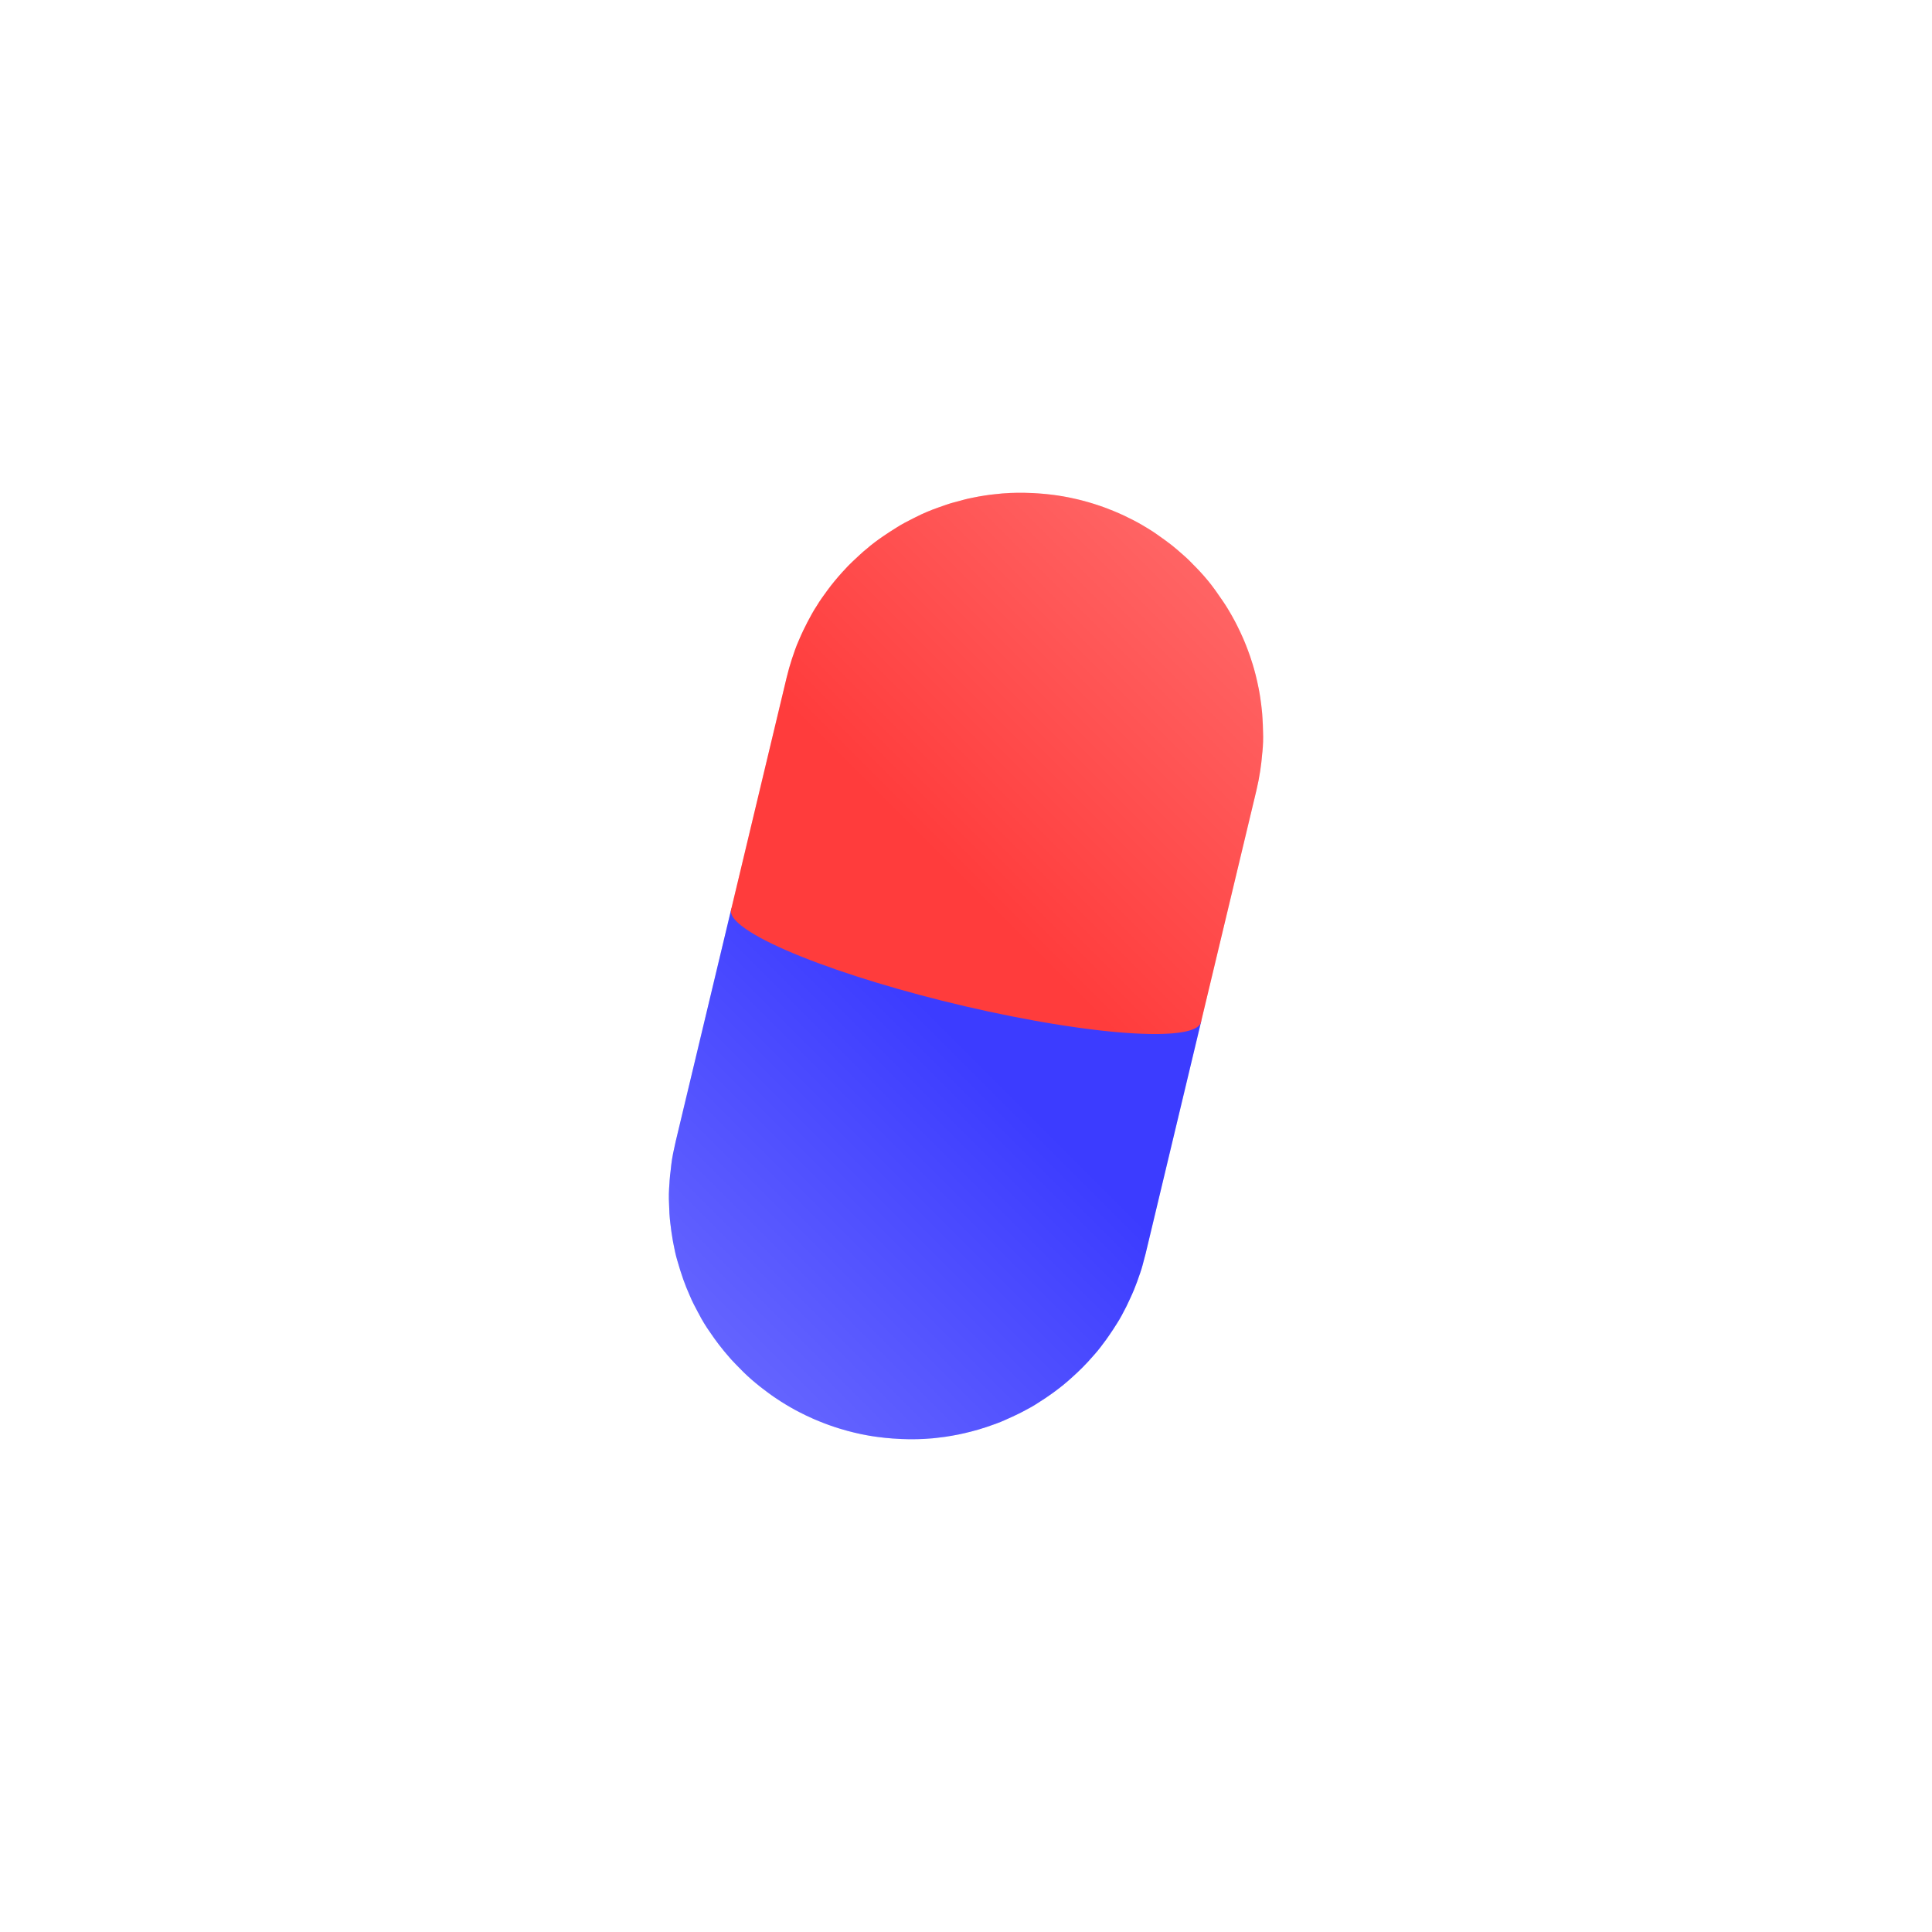
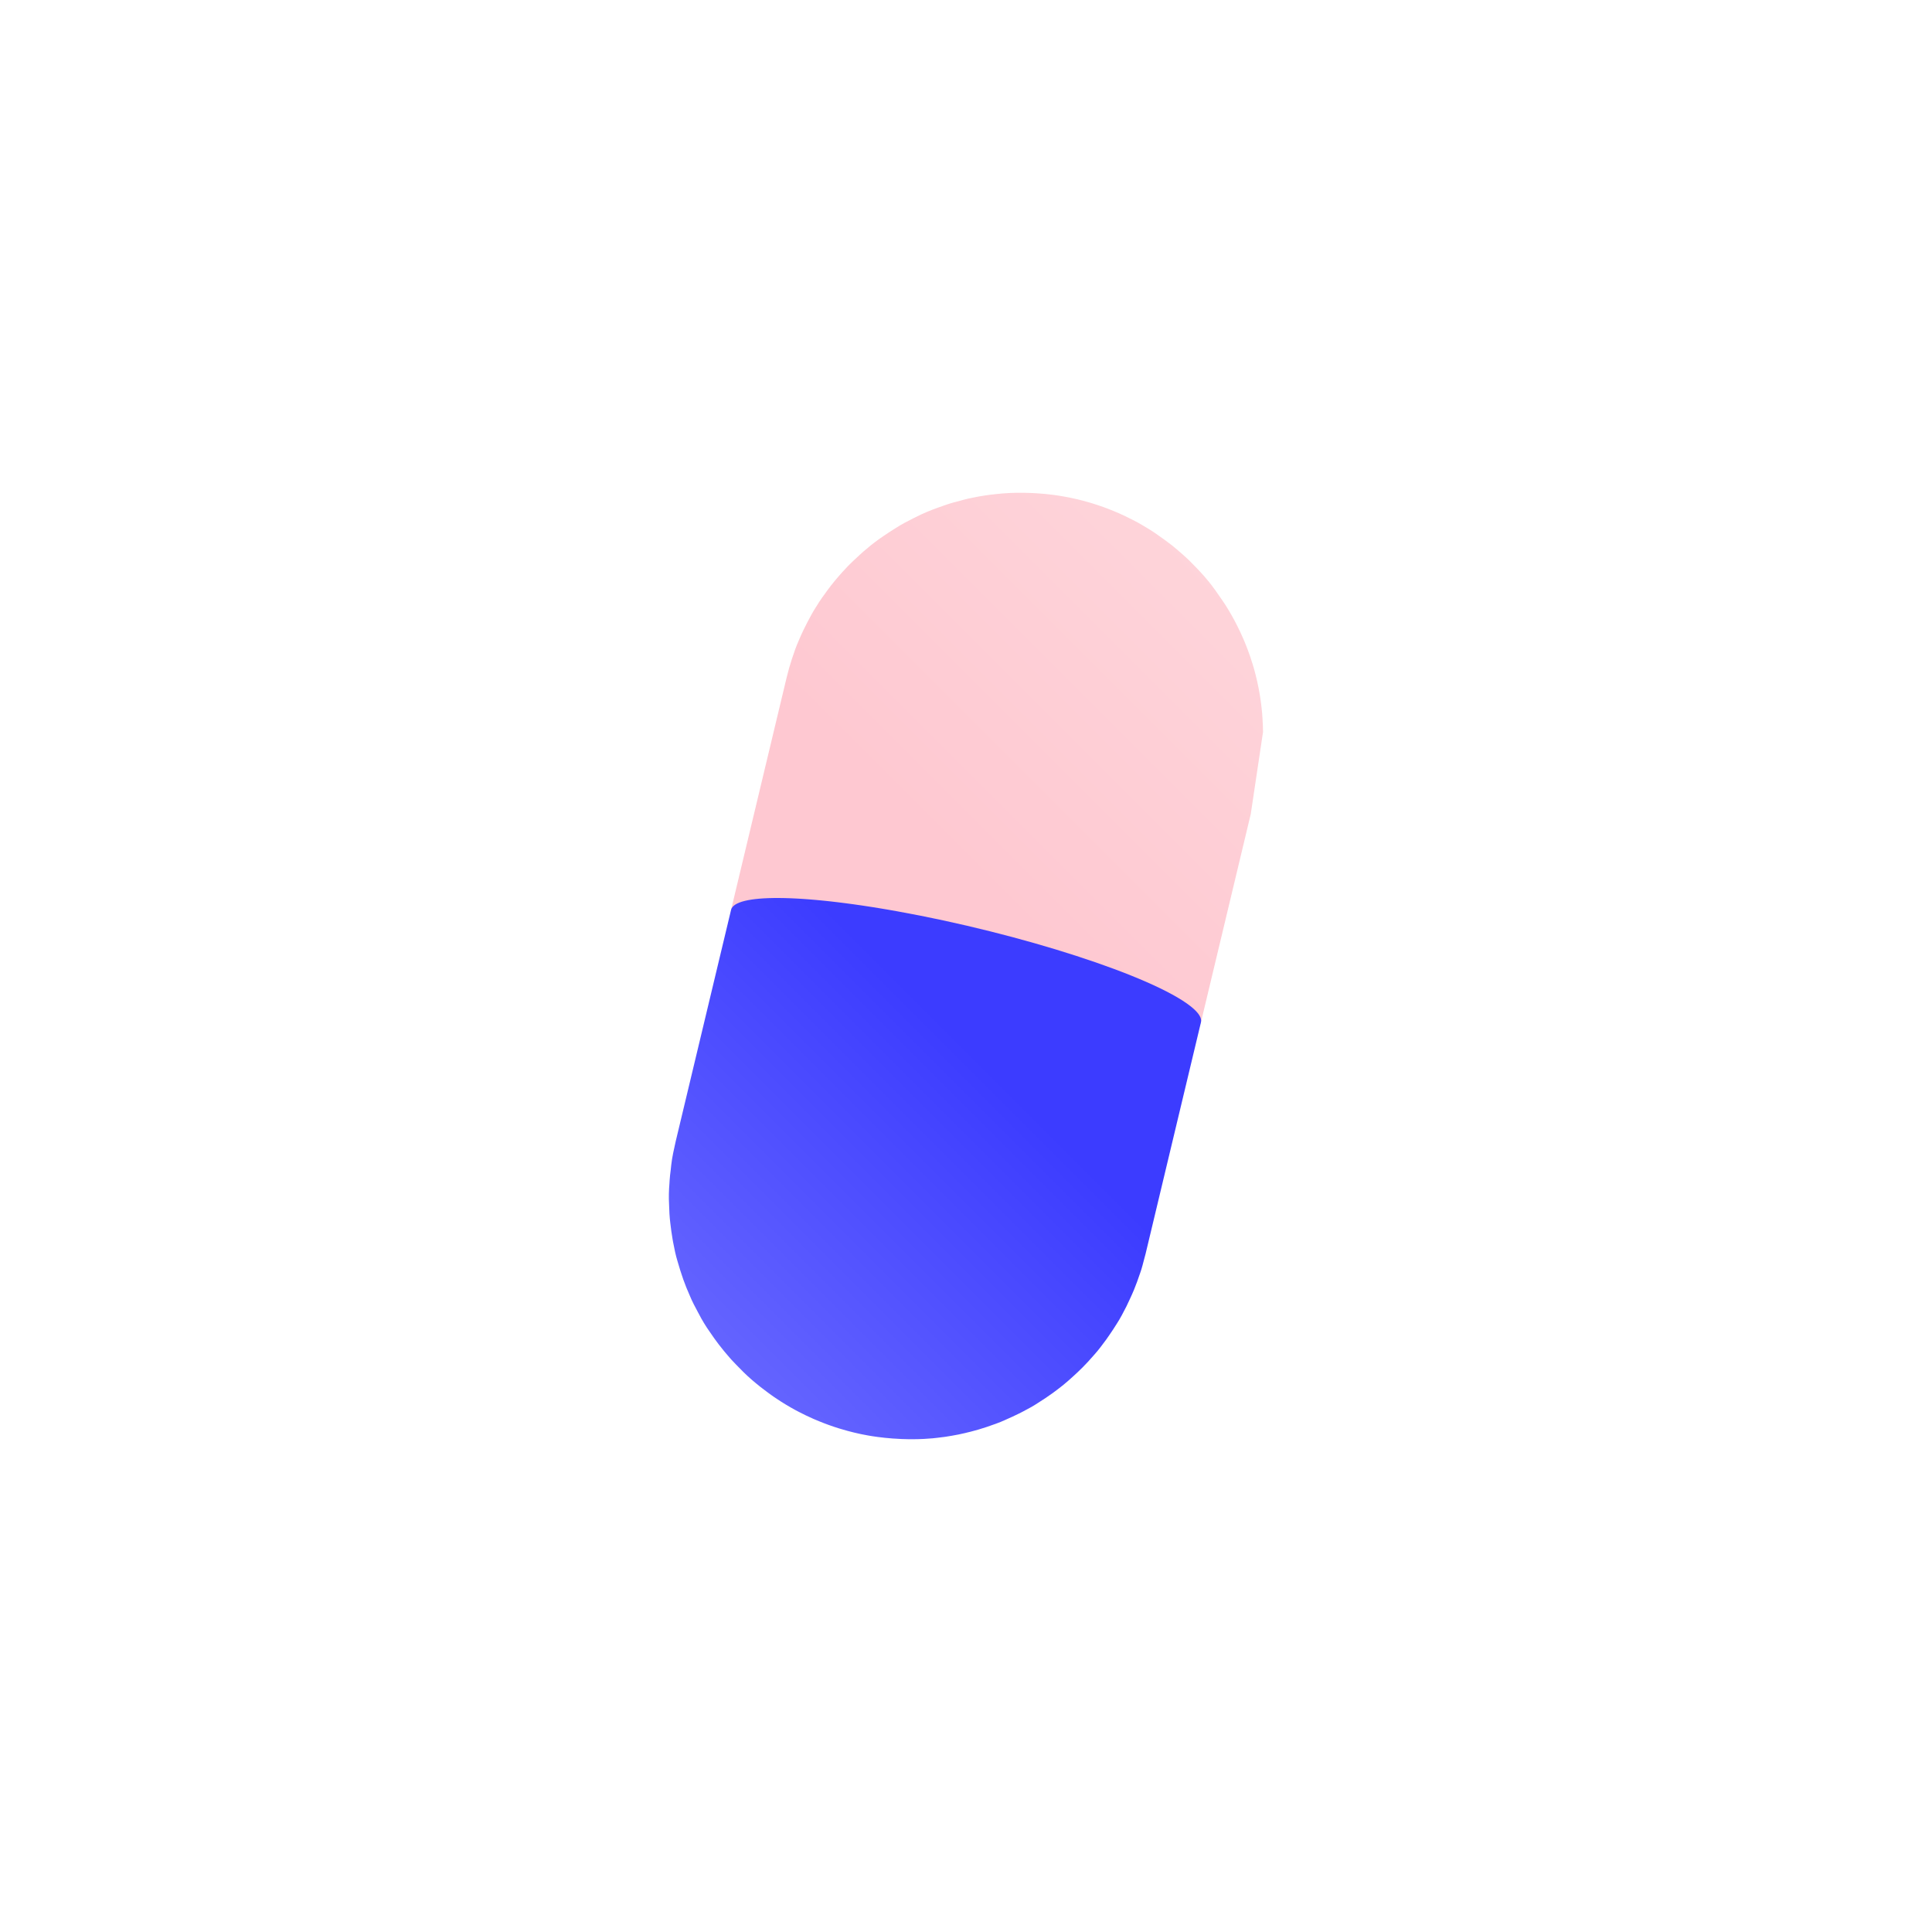
<svg xmlns="http://www.w3.org/2000/svg" xmlns:ns1="http://www.inkscape.org/namespaces/inkscape" xmlns:ns2="http://sodipodi.sourceforge.net/DTD/sodipodi-0.dtd" ns1:version="1.0 (4035a4fb49, 2020-05-01)" ns2:docname="logo_800px_alpha.svg" id="svg37" xml:space="preserve" enable-background="new 0 0 800 800" viewBox="0 0 800 800" height="800" width="800" y="0px" x="0px" version="1.1">
  <defs id="defs41" />
  <ns2:namedview ns1:current-layer="svg37" ns1:window-maximized="1" ns1:window-y="-8" ns1:window-x="-8" ns1:cy="670.09593" ns1:cx="1168.5508" ns1:zoom="0.153125" showguides="false" showgrid="false" id="namedview39" ns1:window-height="700" ns1:window-width="1024" ns1:pageshadow="2" ns1:pageopacity="0" guidetolerance="10" gridtolerance="10" objecttolerance="10" borderopacity="1" bordercolor="#666666" pagecolor="#ffffff" ns1:document-rotation="0" />
  <filter id="blur_10">
    <feGaussianBlur id="feGaussianBlur2" stdDeviation="10" />
  </filter>
  <linearGradient y2="558.49" x2="298.181" y1="390.053" x1="466.619" gradientUnits="userSpaceOnUse" id="gradient_blue_light">
    <stop id="stop5" style="stop-color:#4664FA" offset="0.325" />
    <stop id="stop7" style="stop-color:#6E82FA" offset="1" />
  </linearGradient>
  <linearGradient y2="251.495" x2="511.84" y1="419.946" x1="343.389" gradientUnits="userSpaceOnUse" id="gradient_red_light">
    <stop id="stop10" style="stop-color:#FA4664" offset="0.325" />
    <stop id="stop12" style="stop-color:#FA6E82" offset="1" />
  </linearGradient>
  <linearGradient y2="558.49" x2="298.181" y1="390.053" x1="466.619" gradientUnits="userSpaceOnUse" id="gradient_blue">
    <stop id="stop15" style="stop-color:#3C3CFF" offset="0.325" />
    <stop id="stop17" style="stop-color:#6464FF" offset="1" />
  </linearGradient>
  <linearGradient y2="251.495" x2="511.84" y1="419.946" x1="343.389" gradientUnits="userSpaceOnUse" id="gradient_red">
    <stop id="stop20" style="stop-color:#FF3C3C" offset="0.325" />
    <stop id="stop22" style="stop-color:#FF6464" offset="1" />
  </linearGradient>
  <g transform="translate(-5,-5.003)" id="g29" filter="url(#blur_10)" opacity="0.3">
-     <path style="fill:url(#gradient_blue_light)" id="path25" d="m 502.357,427.634 c 0,-0.035 -0.004,-0.07 -0.005,-0.105 -0.008,-0.2 -0.032,-0.403 -0.08,-0.613 -0.004,-0.015 -0.005,-0.029 -0.009,-0.044 -0.053,-0.218 -0.135,-0.441 -0.232,-0.669 -0.02,-0.046 -0.039,-0.093 -0.061,-0.14 -0.104,-0.224 -0.229,-0.452 -0.375,-0.687 -0.028,-0.046 -0.061,-0.092 -0.091,-0.138 -0.154,-0.236 -0.326,-0.476 -0.523,-0.723 -0.011,-0.013 -0.02,-0.026 -0.031,-0.039 -0.206,-0.254 -0.442,-0.516 -0.695,-0.78 -0.051,-0.054 -0.101,-0.106 -0.153,-0.16 -0.255,-0.259 -0.531,-0.523 -0.83,-0.792 -0.059,-0.054 -0.122,-0.108 -0.183,-0.162 -0.322,-0.283 -0.659,-0.57 -1.03,-0.864 -15.759,-12.516 -70.196,-30.145 -121.588,-39.376 -1.132,-0.203 -2.249,-0.399 -3.359,-0.591 -0.247,-0.043 -0.493,-0.085 -0.739,-0.127 -1.081,-0.186 -2.152,-0.366 -3.211,-0.54 -0.163,-0.026 -0.322,-0.052 -0.484,-0.079 -0.956,-0.156 -1.902,-0.308 -2.84,-0.455 -0.21,-0.033 -0.421,-0.066 -0.629,-0.099 -1.021,-0.159 -2.031,-0.312 -3.029,-0.46 -0.222,-0.033 -0.441,-0.064 -0.662,-0.097 -0.935,-0.137 -1.861,-0.27 -2.776,-0.398 -0.104,-0.015 -0.211,-0.03 -0.315,-0.044 -0.985,-0.137 -1.955,-0.267 -2.917,-0.393 -0.224,-0.029 -0.448,-0.058 -0.67,-0.087 -0.958,-0.124 -1.907,-0.243 -2.84,-0.356 -0.077,-0.009 -0.151,-0.018 -0.228,-0.027 -0.881,-0.105 -1.75,-0.206 -2.608,-0.302 -0.195,-0.022 -0.39,-0.044 -0.583,-0.065 -0.894,-0.098 -1.776,-0.191 -2.644,-0.279 -0.16,-0.016 -0.316,-0.031 -0.475,-0.046 -0.783,-0.078 -1.556,-0.151 -2.318,-0.22 -0.142,-0.013 -0.286,-0.027 -0.427,-0.039 -0.836,-0.075 -1.658,-0.143 -2.468,-0.207 -0.182,-0.014 -0.363,-0.028 -0.544,-0.042 -0.788,-0.06 -1.567,-0.117 -2.33,-0.167 -0.038,-0.002 -0.077,-0.006 -0.115,-0.008 -0.79,-0.051 -1.561,-0.096 -2.322,-0.137 -0.171,-0.009 -0.342,-0.018 -0.512,-0.026 -0.747,-0.038 -1.482,-0.072 -2.201,-0.099 -0.095,-0.004 -0.187,-0.006 -0.281,-0.01 -0.658,-0.024 -1.302,-0.043 -1.936,-0.058 -0.137,-0.003 -0.275,-0.007 -0.411,-0.01 -0.679,-0.015 -1.344,-0.023 -1.994,-0.027 -0.133,-10e-4 -0.262,-10e-4 -0.394,-10e-4 -0.594,-10e-4 -1.178,0 -1.748,0.007 -0.082,10e-4 -0.166,10e-4 -0.247,0.002 -0.617,0.009 -1.217,0.024 -1.805,0.043 -0.133,0.004 -0.265,0.009 -0.396,0.014 -0.587,0.022 -1.164,0.047 -1.72,0.08 -0.027,10e-4 -0.053,0.003 -0.08,0.005 -0.535,0.032 -1.051,0.07 -1.557,0.111 -0.114,0.009 -0.229,0.019 -0.341,0.028 -0.508,0.044 -1.003,0.093 -1.48,0.147 -0.083,0.01 -0.161,0.02 -0.243,0.03 -0.425,0.051 -0.838,0.106 -1.238,0.165 -0.083,0.012 -0.167,0.023 -0.249,0.036 -0.435,0.067 -0.853,0.139 -1.255,0.216 -0.09,0.017 -0.178,0.035 -0.267,0.053 -0.378,0.076 -0.745,0.154 -1.093,0.239 -0.031,0.007 -0.064,0.014 -0.095,0.022 -0.367,0.09 -0.712,0.187 -1.045,0.288 -0.077,0.023 -0.153,0.047 -0.229,0.07 -0.324,0.103 -0.635,0.208 -0.925,0.321 -0.034,0.013 -0.064,0.027 -0.098,0.04 -0.264,0.105 -0.511,0.214 -0.745,0.328 -0.054,0.026 -0.109,0.051 -0.162,0.078 -0.244,0.124 -0.472,0.252 -0.682,0.385 -0.042,0.026 -0.08,0.054 -0.12,0.081 -0.186,0.124 -0.357,0.251 -0.513,0.382 -0.026,0.022 -0.055,0.043 -0.081,0.065 -0.166,0.146 -0.312,0.298 -0.442,0.454 -0.029,0.035 -0.057,0.071 -0.084,0.107 -0.125,0.162 -0.238,0.326 -0.325,0.497 0,0.001 0,0.002 -0.001,0.003 -0.087,0.171 -0.147,0.349 -0.196,0.53 -0.006,0.021 -0.018,0.041 -0.023,0.063 -7.65,31.986 -15.3,63.967 -22.95,95.954 -0.667,2.895 -1.52,6.777 -1.831,9.732 -0.07,0.663 -0.135,1.288 -0.199,1.896 -0.21,1.553 -0.378,3.06 -0.469,4.438 -0.024,0.374 -0.047,0.765 -0.068,1.167 -0.252,3.135 -0.328,5.677 -0.166,8.671 0.045,2.409 0.21,5.538 0.52,7.883 0.214,1.998 0.575,4.534 0.947,6.703 0.013,0.077 0.026,0.153 0.039,0.229 0.024,0.142 0.049,0.278 0.074,0.416 0.022,0.121 0.043,0.247 0.065,0.364 0.011,0.057 0.022,0.119 0.033,0.176 0.007,0.037 0.014,0.076 0.021,0.112 0.01,0.053 0.021,0.11 0.032,0.164 0.437,2.309 1.029,5.218 1.702,7.378 0.638,2.337 1.635,5.412 2.426,7.701 0.708,2.049 1.788,4.683 2.703,6.731 0,10e-4 10e-4,0.003 10e-4,0.004 0.89,2.22 2.381,5.049 3.522,7.15 0.08,0.146 0.159,0.283 0.238,0.429 0.017,0.032 0.035,0.067 0.051,0.1 1.159,2.296 2.948,5.227 4.455,7.334 1.236,1.849 2.472,3.565 3.711,5.191 1.343,1.761 3.216,4.046 4.691,5.697 0.091,0.103 0.191,0.211 0.286,0.316 0.15,0.167 0.303,0.346 0.451,0.506 0.581,0.631 1.235,1.317 1.918,2.019 1.008,1.044 2.034,2.079 2.917,2.955 2.168,2.15 4.539,4.158 6.62,5.813 0.15,0.123 0.302,0.246 0.445,0.361 0.827,0.668 1.788,1.392 2.785,2.115 0.699,0.519 1.292,0.948 1.722,1.259 0.266,0.193 1.678,1.203 3.785,2.551 0.056,0.036 0.11,0.07 0.167,0.106 1.171,0.746 2.545,1.587 4.058,2.451 1.082,0.628 2.363,1.322 3.388,1.843 2.96,1.504 2.975,1.511 5.932,2.845 0.022,0.011 0.046,0.021 0.068,0.031 0.142,0.063 1,0.441 2.337,0.983 0.656,0.27 1.304,0.523 1.948,0.771 0.484,0.186 0.993,0.378 1.531,0.576 0.133,0.048 0.272,0.105 0.405,0.152 0.17,0.061 0.371,0.131 0.585,0.206 1.248,0.444 2.593,0.897 3.977,1.318 0.59,0.18 1.657,0.504 3.071,0.891 0.04,0.011 0.081,0.022 0.121,0.033 0.216,0.059 0.439,0.118 0.67,0.18 1.407,0.375 2.932,0.747 4.547,1.094 0.157,0.034 0.314,0.068 0.474,0.102 0.123,0.025 0.246,0.051 0.37,0.076 0.824,0.171 1.677,0.337 2.562,0.493 0.122,0.021 0.244,0.04 0.366,0.061 0.356,0.063 0.746,0.127 1.174,0.195 0.114,0.019 0.228,0.037 0.342,0.055 2.771,0.433 6.871,0.946 11.935,1.154 0.849,0.035 1.666,0.057 2.461,0.07 0.096,0.002 0.193,0.004 0.288,0.006 0.141,0.002 0.278,0.004 0.417,0.005 2.363,0.032 4.475,-0.017 6.213,-0.118 2.927,-0.148 4.875,-0.382 5.452,-0.458 0.093,-0.012 0.202,-0.026 0.298,-0.039 2.042,-0.221 4.099,-0.497 5.827,-0.833 0.031,-0.006 0.065,-0.013 0.096,-0.019 1.732,-0.303 3.803,-0.689 5.385,-1.095 0.268,-0.068 0.549,-0.14 0.837,-0.213 0.498,-0.115 0.983,-0.23 1.433,-0.344 2.012,-0.507 4.671,-1.277 6.631,-1.954 2.275,-0.787 5.325,-1.814 7.506,-2.835 0.173,-0.081 0.357,-0.166 0.54,-0.25 1.651,-0.721 3.368,-1.497 5.244,-2.429 0.312,-0.152 0.615,-0.304 0.9,-0.451 0.045,-0.023 0.095,-0.05 0.142,-0.073 0.211,-0.108 0.427,-0.222 0.644,-0.335 2.008,-1.048 4.423,-2.348 6.179,-3.527 0.027,-0.019 0.058,-0.038 0.085,-0.057 2.192,-1.359 4.178,-2.712 5.881,-3.939 0.101,-0.072 0.207,-0.146 0.305,-0.218 0.058,-0.042 0.12,-0.09 0.18,-0.133 3.464,-2.527 5.641,-4.438 5.779,-4.56 0.02,-0.018 0.04,-0.035 0.06,-0.052 0.076,-0.065 0.158,-0.134 0.232,-0.197 0.57,-0.488 1.164,-1.025 1.766,-1.58 2.691,-2.418 5.566,-5.159 9.079,-9.264 1.604,-1.749 3.497,-4.273 4.908,-6.212 0.004,-0.005 0.008,-0.011 0.012,-0.016 0.021,-0.027 0.043,-0.059 0.063,-0.086 0.383,-0.526 0.788,-1.113 1.199,-1.725 1.079,-1.556 2.132,-3.135 3.137,-4.774 1.354,-2.031 2.85,-4.934 3.957,-7.108 0.465,-0.913 0.935,-1.917 1.4,-2.962 0.665,-1.415 1.283,-2.797 1.807,-4.067 0.81,-1.961 1.735,-4.519 2.467,-6.704 0.024,-0.067 0.052,-0.141 0.076,-0.207 0.679,-1.859 1.273,-4.297 1.829,-6.413 0.137,-0.517 0.271,-1.017 0.398,-1.478 l 21.071,-88.102 c 0.641,-2.676 1.271,-5.312 1.878,-7.852 0.004,-0.018 0.002,-0.036 0.006,-0.053 0.039,-0.188 0.06,-0.382 0.06,-0.582 z" fill="url(#gradient_blue_light)" />
-     <path style="fill:url(#gradient_red_light)" id="path27" d="m 527.998,308.062 c -0.004,-0.075 -0.007,-0.156 -0.01,-0.232 -0.022,-1.879 -0.108,-3.702 -0.229,-5.491 -0.04,-0.754 -0.088,-1.483 -0.147,-2.146 -0.081,-0.908 -0.191,-1.93 -0.319,-2.977 -0.035,-0.298 -0.073,-0.592 -0.111,-0.887 -0.113,-0.881 -0.237,-1.757 -0.363,-2.59 -0.019,-0.12 -0.036,-0.24 -0.056,-0.359 -0.063,-0.404 -0.126,-0.798 -0.188,-1.169 -0.095,-0.555 -0.197,-1.088 -0.298,-1.625 -0.023,-0.122 -0.044,-0.246 -0.067,-0.367 -0.402,-2.1 -0.846,-4.044 -1.3,-5.824 -0.005,-0.019 -0.01,-0.038 -0.015,-0.057 -0.764,-2.989 -1.549,-5.5 -2.191,-7.359 -0.02,-0.057 -0.043,-0.121 -0.063,-0.178 -0.021,-0.058 -0.04,-0.122 -0.06,-0.18 -0.232,-0.672 -0.5,-1.413 -0.784,-2.174 -0.144,-0.39 -0.299,-0.796 -0.457,-1.21 -0.031,-0.08 -0.061,-0.159 -0.092,-0.239 -0.108,-0.281 -0.219,-0.563 -0.334,-0.854 -0.169,-0.426 -0.338,-0.842 -0.505,-1.249 -0.035,-0.084 -0.069,-0.167 -0.104,-0.253 -0.166,-0.401 -0.331,-0.793 -0.489,-1.157 -0.048,-0.108 -0.1,-0.226 -0.149,-0.337 -0.678,-1.556 -1.461,-3.23 -2.356,-5.008 -0.24,-0.479 -0.477,-0.943 -0.707,-1.386 -0.021,-0.041 -0.039,-0.079 -0.061,-0.12 -0.043,-0.082 -0.091,-0.169 -0.135,-0.253 -0.044,-0.084 -0.091,-0.174 -0.134,-0.255 -0.037,-0.07 -0.079,-0.146 -0.117,-0.217 -0.027,-0.051 -0.056,-0.103 -0.084,-0.155 -0.117,-0.216 -0.236,-0.437 -0.361,-0.663 -0.029,-0.053 -0.059,-0.105 -0.088,-0.159 -0.121,-0.219 -0.244,-0.44 -0.37,-0.666 -0.041,-0.073 -0.083,-0.146 -0.124,-0.22 -0.113,-0.201 -0.228,-0.402 -0.344,-0.605 -0.057,-0.099 -0.113,-0.198 -0.171,-0.297 -0.104,-0.18 -0.206,-0.358 -0.311,-0.538 -0.067,-0.116 -0.135,-0.229 -0.201,-0.344 -0.097,-0.164 -0.192,-0.326 -0.289,-0.488 -0.068,-0.115 -0.136,-0.228 -0.203,-0.34 -0.103,-0.17 -0.204,-0.338 -0.305,-0.504 -0.05,-0.082 -0.099,-0.161 -0.147,-0.24 -0.122,-0.201 -0.243,-0.396 -0.363,-0.586 -0.006,-0.01 -0.013,-0.021 -0.019,-0.031 -0.007,-0.01 -0.014,-0.021 -0.02,-0.03 -0.096,-0.153 -0.193,-0.309 -0.286,-0.454 -0.358,-0.561 -0.761,-1.164 -1.184,-1.784 -1.014,-1.498 -2.117,-3.061 -3.021,-4.346 -0.441,-0.627 -0.903,-1.245 -1.374,-1.856 -1.923,-2.555 -4.494,-5.457 -6.582,-7.593 -0.354,-0.362 -0.728,-0.736 -1.115,-1.116 -0.348,-0.361 -0.693,-0.718 -1.025,-1.062 -1.424,-1.472 -3.279,-3.12 -5.082,-4.655 -0.176,-0.152 -0.345,-0.312 -0.521,-0.463 -0.809,-0.692 -1.631,-1.371 -2.466,-2.034 -1.731,-1.335 -3.878,-2.912 -5.95,-4.342 -0.462,-0.324 -0.915,-0.638 -1.338,-0.927 -0.518,-0.354 -1.121,-0.733 -1.738,-1.115 -0.026,-0.017 -0.055,-0.036 -0.081,-0.052 -0.052,-0.032 -0.105,-0.063 -0.157,-0.096 -0.343,-0.21 -0.68,-0.415 -1.021,-0.62 -0.45,-0.273 -0.898,-0.547 -1.357,-0.815 -0.089,-0.053 -0.188,-0.113 -0.273,-0.164 -1.17,-0.705 -2.77,-1.576 -3.987,-2.194 -0.08,-0.041 -0.15,-0.076 -0.227,-0.115 -0.044,-0.023 -0.089,-0.045 -0.133,-0.067 -1.582,-0.804 -2.259,-1.145 -3.177,-1.572 -0.744,-0.352 -1.473,-0.682 -2.176,-0.991 -0.085,-0.038 -0.163,-0.074 -0.253,-0.114 -0.02,-0.009 -0.822,-0.367 -2.126,-0.899 -2.228,-0.917 -3.847,-1.499 -4.129,-1.599 -0.523,-0.186 -0.988,-0.35 -1.452,-0.51 -0.003,-0.001 -0.007,-0.002 -0.01,-0.003 -0.317,-0.11 -0.637,-0.219 -0.972,-0.33 -0.016,-0.005 -0.031,-0.011 -0.047,-0.016 -0.247,-0.082 -0.504,-0.166 -0.778,-0.254 -0.43,-0.139 -0.863,-0.276 -1.302,-0.41 -0.476,-0.145 -0.896,-0.271 -1.281,-0.384 -0.029,-0.009 -0.053,-0.016 -0.082,-0.025 -0.041,-0.012 -0.084,-0.024 -0.125,-0.037 -0.022,-0.007 -0.046,-0.014 -0.068,-0.02 -0.834,-0.245 -1.73,-0.489 -2.527,-0.697 -0.425,-0.113 -0.77,-0.202 -1.098,-0.282 -0.002,0 -0.004,-0.001 -0.006,-0.001 -0.716,-0.18 -1.208,-0.297 -1.248,-0.304 -0.001,0 -0.003,-0.001 -0.005,-0.001 -0.563,-0.137 -1.554,-0.366 -2.914,-0.643 -0.348,-0.071 -0.72,-0.145 -1.029,-0.206 -0.457,-0.09 -0.937,-0.184 -1.823,-0.336 -0.724,-0.127 -1.454,-0.246 -2.189,-0.354 -0.134,-0.02 -0.291,-0.042 -0.457,-0.066 -0.307,-0.044 -0.614,-0.086 -0.921,-0.127 -0.08,-0.011 -0.157,-0.021 -0.241,-0.032 -0.252,-0.033 -0.504,-0.065 -0.756,-0.096 -0.092,-0.011 -0.188,-0.022 -0.284,-0.034 -0.244,-0.029 -0.488,-0.058 -0.732,-0.086 -0.195,-0.022 -0.403,-0.044 -0.609,-0.066 -0.145,-0.016 -0.29,-0.032 -0.435,-0.047 -0.292,-0.03 -0.596,-0.06 -0.904,-0.089 -0.066,-0.006 -0.133,-0.013 -0.198,-0.019 -0.15,-0.014 -0.292,-0.029 -0.445,-0.042 -0.104,-0.009 -0.198,-0.015 -0.301,-0.024 -0.581,-0.05 -1.151,-0.096 -1.71,-0.136 -0.156,-0.011 -0.313,-0.022 -0.467,-0.033 -0.64,-0.044 -1.259,-0.081 -1.856,-0.112 v 0 c -1.45,-0.075 -2.766,-0.116 -3.86,-0.125 -0.213,-10e-4 -0.396,-10e-4 -0.599,-10e-4 -0.795,-0.005 -1.513,-0.003 -2.135,0.007 -1.285,0.017 -2.224,0.05 -2.842,0.079 -2.165,0.091 -4.122,0.266 -6.075,0.491 -1.599,0.16 -3.184,0.354 -4.603,0.589 -1.528,0.223 -3.319,0.563 -4.896,0.894 -1.27,0.249 -2.522,0.519 -3.592,0.815 -0.358,0.1 -0.737,0.208 -1.114,0.316 -1.078,0.285 -2.146,0.575 -3.072,0.813 -2.002,0.514 -4.587,1.487 -6.541,2.162 -2.804,0.969 -6.47,2.5 -9.097,3.878 -0.006,0.003 -0.012,0.006 -0.018,0.009 -0.342,0.167 -0.674,0.33 -0.989,0.486 -2.15,1.068 -5.001,2.544 -7.011,3.858 -0.004,0.002 -0.008,0.005 -0.011,0.007 -1.861,1.125 -4.097,2.614 -5.8,3.778 -2.027,1.387 -4.673,3.335 -6.504,4.972 -1.909,1.475 -4.187,3.762 -5.973,5.383 -1.564,1.419 -6.512,6.593 -10.341,11.83 -1.373,1.876 -3.191,4.354 -4.394,6.408 -1.352,2.006 -2.842,4.76 -3.932,6.861 -0.995,1.917 -2.259,4.46 -3.588,7.631 -1.024,2.242 -2.061,5.28 -2.814,7.581 -0.005,0.014 -0.009,0.03 -0.014,0.044 -0.779,2.396 -1.532,5.008 -2.213,7.845 -7.65,31.986 -15.299,63.967 -22.949,95.952 -0.004,0.017 -0.002,0.035 -0.005,0.052 -0.042,0.19 -0.064,0.386 -0.064,0.587 0,0.033 0.003,0.067 0.005,0.101 0.007,0.202 0.032,0.408 0.082,0.621 0.003,0.013 0.004,0.025 0.007,0.038 0.054,0.219 0.136,0.444 0.235,0.674 0.019,0.044 0.037,0.088 0.057,0.132 0.104,0.227 0.23,0.457 0.378,0.693 0.027,0.043 0.058,0.087 0.085,0.13 0.158,0.24 0.332,0.485 0.534,0.736 0.008,0.009 0.014,0.019 0.022,0.028 0.208,0.256 0.446,0.519 0.701,0.785 0.049,0.052 0.097,0.103 0.147,0.154 0.256,0.261 0.534,0.526 0.834,0.798 0.057,0.051 0.118,0.104 0.177,0.155 0.323,0.284 0.662,0.572 1.034,0.868 15.76,12.516 70.197,30.145 121.588,39.376 1.128,0.202 2.24,0.397 3.346,0.589 0.254,0.043 0.507,0.087 0.759,0.13 1.075,0.185 2.141,0.364 3.194,0.537 0.175,0.029 0.348,0.057 0.522,0.085 0.938,0.153 1.869,0.303 2.79,0.447 0.221,0.034 0.442,0.069 0.662,0.104 1.01,0.157 2.009,0.309 2.997,0.455 0.24,0.036 0.478,0.07 0.717,0.105 0.905,0.133 1.802,0.262 2.688,0.386 0.128,0.018 0.258,0.037 0.386,0.055 0.971,0.135 1.928,0.263 2.875,0.387 0.241,0.031 0.481,0.063 0.721,0.094 0.943,0.122 1.879,0.239 2.798,0.351 0.101,0.013 0.199,0.023 0.3,0.035 0.851,0.103 1.688,0.199 2.518,0.292 0.216,0.024 0.432,0.048 0.646,0.072 0.878,0.097 1.746,0.188 2.601,0.274 0.177,0.018 0.35,0.034 0.524,0.052 0.76,0.075 1.509,0.146 2.249,0.214 0.159,0.014 0.32,0.029 0.478,0.044 0.825,0.073 1.636,0.141 2.435,0.203 0.196,0.016 0.391,0.03 0.585,0.045 0.765,0.059 1.521,0.113 2.261,0.162 0.058,0.004 0.116,0.009 0.173,0.013 0.779,0.051 1.54,0.094 2.292,0.135 0.183,0.01 0.365,0.02 0.547,0.028 0.738,0.037 1.467,0.071 2.178,0.098 0.104,0.004 0.204,0.007 0.307,0.011 0.644,0.023 1.275,0.042 1.896,0.057 0.147,0.004 0.296,0.008 0.442,0.011 0.673,0.015 1.332,0.023 1.978,0.027 0.138,10e-4 0.271,10e-4 0.408,10e-4 0.587,0.002 1.163,0 1.727,-0.007 0.087,-10e-4 0.177,-10e-4 0.264,-0.003 0.614,-0.009 1.211,-0.023 1.796,-0.043 0.136,-0.004 0.27,-0.01 0.404,-0.015 0.586,-0.021 1.161,-0.047 1.716,-0.079 0.028,-0.002 0.054,-0.004 0.081,-0.005 0.535,-0.032 1.051,-0.069 1.556,-0.111 0.114,-0.009 0.229,-0.019 0.343,-0.028 0.508,-0.045 1.002,-0.093 1.479,-0.147 0.083,-0.01 0.162,-0.021 0.244,-0.03 0.426,-0.051 0.839,-0.105 1.238,-0.164 0.082,-0.013 0.166,-0.023 0.246,-0.036 0.437,-0.066 0.854,-0.14 1.259,-0.216 0.089,-0.018 0.176,-0.035 0.263,-0.053 0.381,-0.075 0.751,-0.155 1.102,-0.24 0.028,-0.007 0.059,-0.013 0.087,-0.02 0.368,-0.091 0.714,-0.188 1.049,-0.289 0.076,-0.022 0.151,-0.046 0.226,-0.069 0.325,-0.103 0.637,-0.209 0.928,-0.321 0.032,-0.013 0.061,-0.026 0.093,-0.039 0.266,-0.104 0.514,-0.215 0.749,-0.329 0.054,-0.025 0.109,-0.051 0.161,-0.077 0.245,-0.124 0.473,-0.252 0.683,-0.385 0.041,-0.027 0.079,-0.055 0.12,-0.081 0.185,-0.124 0.356,-0.251 0.513,-0.382 0.026,-0.022 0.056,-0.043 0.081,-0.065 0.166,-0.146 0.311,-0.298 0.441,-0.453 0.03,-0.036 0.058,-0.072 0.086,-0.108 0.124,-0.161 0.237,-0.325 0.323,-0.496 10e-4,-0.002 0.002,-0.004 0.003,-0.006 0.086,-0.169 0.146,-0.346 0.193,-0.525 0.007,-0.022 0.02,-0.043 0.024,-0.065 l 20.619,-86.206 c 0.799,-3.34 1.58,-6.608 2.331,-9.746 1.285,-5.4 2.048,-10.592 2.437,-15.554 0.02,-0.167 0.043,-0.347 0.062,-0.511 0.268,-2.451 0.364,-5.743 0.252,-8.2 z" fill="url(#gradient_red_light)" />
+     <path style="fill:url(#gradient_red_light)" id="path27" d="m 527.998,308.062 c -0.004,-0.075 -0.007,-0.156 -0.01,-0.232 -0.022,-1.879 -0.108,-3.702 -0.229,-5.491 -0.04,-0.754 -0.088,-1.483 -0.147,-2.146 -0.081,-0.908 -0.191,-1.93 -0.319,-2.977 -0.035,-0.298 -0.073,-0.592 -0.111,-0.887 -0.113,-0.881 -0.237,-1.757 -0.363,-2.59 -0.019,-0.12 -0.036,-0.24 -0.056,-0.359 -0.063,-0.404 -0.126,-0.798 -0.188,-1.169 -0.095,-0.555 -0.197,-1.088 -0.298,-1.625 -0.023,-0.122 -0.044,-0.246 -0.067,-0.367 -0.402,-2.1 -0.846,-4.044 -1.3,-5.824 -0.005,-0.019 -0.01,-0.038 -0.015,-0.057 -0.764,-2.989 -1.549,-5.5 -2.191,-7.359 -0.02,-0.057 -0.043,-0.121 -0.063,-0.178 -0.021,-0.058 -0.04,-0.122 -0.06,-0.18 -0.232,-0.672 -0.5,-1.413 -0.784,-2.174 -0.144,-0.39 -0.299,-0.796 -0.457,-1.21 -0.031,-0.08 -0.061,-0.159 -0.092,-0.239 -0.108,-0.281 -0.219,-0.563 -0.334,-0.854 -0.169,-0.426 -0.338,-0.842 -0.505,-1.249 -0.035,-0.084 -0.069,-0.167 -0.104,-0.253 -0.166,-0.401 -0.331,-0.793 -0.489,-1.157 -0.048,-0.108 -0.1,-0.226 -0.149,-0.337 -0.678,-1.556 -1.461,-3.23 -2.356,-5.008 -0.24,-0.479 -0.477,-0.943 -0.707,-1.386 -0.021,-0.041 -0.039,-0.079 -0.061,-0.12 -0.043,-0.082 -0.091,-0.169 -0.135,-0.253 -0.044,-0.084 -0.091,-0.174 -0.134,-0.255 -0.037,-0.07 -0.079,-0.146 -0.117,-0.217 -0.027,-0.051 -0.056,-0.103 -0.084,-0.155 -0.117,-0.216 -0.236,-0.437 -0.361,-0.663 -0.029,-0.053 -0.059,-0.105 -0.088,-0.159 -0.121,-0.219 -0.244,-0.44 -0.37,-0.666 -0.041,-0.073 -0.083,-0.146 -0.124,-0.22 -0.113,-0.201 -0.228,-0.402 -0.344,-0.605 -0.057,-0.099 -0.113,-0.198 -0.171,-0.297 -0.104,-0.18 -0.206,-0.358 -0.311,-0.538 -0.067,-0.116 -0.135,-0.229 -0.201,-0.344 -0.097,-0.164 -0.192,-0.326 -0.289,-0.488 -0.068,-0.115 -0.136,-0.228 -0.203,-0.34 -0.103,-0.17 -0.204,-0.338 -0.305,-0.504 -0.05,-0.082 -0.099,-0.161 -0.147,-0.24 -0.122,-0.201 -0.243,-0.396 -0.363,-0.586 -0.006,-0.01 -0.013,-0.021 -0.019,-0.031 -0.007,-0.01 -0.014,-0.021 -0.02,-0.03 -0.096,-0.153 -0.193,-0.309 -0.286,-0.454 -0.358,-0.561 -0.761,-1.164 -1.184,-1.784 -1.014,-1.498 -2.117,-3.061 -3.021,-4.346 -0.441,-0.627 -0.903,-1.245 -1.374,-1.856 -1.923,-2.555 -4.494,-5.457 -6.582,-7.593 -0.354,-0.362 -0.728,-0.736 -1.115,-1.116 -0.348,-0.361 -0.693,-0.718 -1.025,-1.062 -1.424,-1.472 -3.279,-3.12 -5.082,-4.655 -0.176,-0.152 -0.345,-0.312 -0.521,-0.463 -0.809,-0.692 -1.631,-1.371 -2.466,-2.034 -1.731,-1.335 -3.878,-2.912 -5.95,-4.342 -0.462,-0.324 -0.915,-0.638 -1.338,-0.927 -0.518,-0.354 -1.121,-0.733 -1.738,-1.115 -0.026,-0.017 -0.055,-0.036 -0.081,-0.052 -0.052,-0.032 -0.105,-0.063 -0.157,-0.096 -0.343,-0.21 -0.68,-0.415 -1.021,-0.62 -0.45,-0.273 -0.898,-0.547 -1.357,-0.815 -0.089,-0.053 -0.188,-0.113 -0.273,-0.164 -1.17,-0.705 -2.77,-1.576 -3.987,-2.194 -0.08,-0.041 -0.15,-0.076 -0.227,-0.115 -0.044,-0.023 -0.089,-0.045 -0.133,-0.067 -1.582,-0.804 -2.259,-1.145 -3.177,-1.572 -0.744,-0.352 -1.473,-0.682 -2.176,-0.991 -0.085,-0.038 -0.163,-0.074 -0.253,-0.114 -0.02,-0.009 -0.822,-0.367 -2.126,-0.899 -2.228,-0.917 -3.847,-1.499 -4.129,-1.599 -0.523,-0.186 -0.988,-0.35 -1.452,-0.51 -0.003,-0.001 -0.007,-0.002 -0.01,-0.003 -0.317,-0.11 -0.637,-0.219 -0.972,-0.33 -0.016,-0.005 -0.031,-0.011 -0.047,-0.016 -0.247,-0.082 -0.504,-0.166 -0.778,-0.254 -0.43,-0.139 -0.863,-0.276 -1.302,-0.41 -0.476,-0.145 -0.896,-0.271 -1.281,-0.384 -0.029,-0.009 -0.053,-0.016 -0.082,-0.025 -0.041,-0.012 -0.084,-0.024 -0.125,-0.037 -0.022,-0.007 -0.046,-0.014 -0.068,-0.02 -0.834,-0.245 -1.73,-0.489 -2.527,-0.697 -0.425,-0.113 -0.77,-0.202 -1.098,-0.282 -0.002,0 -0.004,-0.001 -0.006,-0.001 -0.716,-0.18 -1.208,-0.297 -1.248,-0.304 -0.001,0 -0.003,-0.001 -0.005,-0.001 -0.563,-0.137 -1.554,-0.366 -2.914,-0.643 -0.348,-0.071 -0.72,-0.145 -1.029,-0.206 -0.457,-0.09 -0.937,-0.184 -1.823,-0.336 -0.724,-0.127 -1.454,-0.246 -2.189,-0.354 -0.134,-0.02 -0.291,-0.042 -0.457,-0.066 -0.307,-0.044 -0.614,-0.086 -0.921,-0.127 -0.08,-0.011 -0.157,-0.021 -0.241,-0.032 -0.252,-0.033 -0.504,-0.065 -0.756,-0.096 -0.092,-0.011 -0.188,-0.022 -0.284,-0.034 -0.244,-0.029 -0.488,-0.058 -0.732,-0.086 -0.195,-0.022 -0.403,-0.044 -0.609,-0.066 -0.145,-0.016 -0.29,-0.032 -0.435,-0.047 -0.292,-0.03 -0.596,-0.06 -0.904,-0.089 -0.066,-0.006 -0.133,-0.013 -0.198,-0.019 -0.15,-0.014 -0.292,-0.029 -0.445,-0.042 -0.104,-0.009 -0.198,-0.015 -0.301,-0.024 -0.581,-0.05 -1.151,-0.096 -1.71,-0.136 -0.156,-0.011 -0.313,-0.022 -0.467,-0.033 -0.64,-0.044 -1.259,-0.081 -1.856,-0.112 v 0 c -1.45,-0.075 -2.766,-0.116 -3.86,-0.125 -0.213,-10e-4 -0.396,-10e-4 -0.599,-10e-4 -0.795,-0.005 -1.513,-0.003 -2.135,0.007 -1.285,0.017 -2.224,0.05 -2.842,0.079 -2.165,0.091 -4.122,0.266 -6.075,0.491 -1.599,0.16 -3.184,0.354 -4.603,0.589 -1.528,0.223 -3.319,0.563 -4.896,0.894 -1.27,0.249 -2.522,0.519 -3.592,0.815 -0.358,0.1 -0.737,0.208 -1.114,0.316 -1.078,0.285 -2.146,0.575 -3.072,0.813 -2.002,0.514 -4.587,1.487 -6.541,2.162 -2.804,0.969 -6.47,2.5 -9.097,3.878 -0.006,0.003 -0.012,0.006 -0.018,0.009 -0.342,0.167 -0.674,0.33 -0.989,0.486 -2.15,1.068 -5.001,2.544 -7.011,3.858 -0.004,0.002 -0.008,0.005 -0.011,0.007 -1.861,1.125 -4.097,2.614 -5.8,3.778 -2.027,1.387 -4.673,3.335 -6.504,4.972 -1.909,1.475 -4.187,3.762 -5.973,5.383 -1.564,1.419 -6.512,6.593 -10.341,11.83 -1.373,1.876 -3.191,4.354 -4.394,6.408 -1.352,2.006 -2.842,4.76 -3.932,6.861 -0.995,1.917 -2.259,4.46 -3.588,7.631 -1.024,2.242 -2.061,5.28 -2.814,7.581 -0.005,0.014 -0.009,0.03 -0.014,0.044 -0.779,2.396 -1.532,5.008 -2.213,7.845 -7.65,31.986 -15.299,63.967 -22.949,95.952 -0.004,0.017 -0.002,0.035 -0.005,0.052 -0.042,0.19 -0.064,0.386 -0.064,0.587 0,0.033 0.003,0.067 0.005,0.101 0.007,0.202 0.032,0.408 0.082,0.621 0.003,0.013 0.004,0.025 0.007,0.038 0.054,0.219 0.136,0.444 0.235,0.674 0.019,0.044 0.037,0.088 0.057,0.132 0.104,0.227 0.23,0.457 0.378,0.693 0.027,0.043 0.058,0.087 0.085,0.13 0.158,0.24 0.332,0.485 0.534,0.736 0.008,0.009 0.014,0.019 0.022,0.028 0.208,0.256 0.446,0.519 0.701,0.785 0.049,0.052 0.097,0.103 0.147,0.154 0.256,0.261 0.534,0.526 0.834,0.798 0.057,0.051 0.118,0.104 0.177,0.155 0.323,0.284 0.662,0.572 1.034,0.868 15.76,12.516 70.197,30.145 121.588,39.376 1.128,0.202 2.24,0.397 3.346,0.589 0.254,0.043 0.507,0.087 0.759,0.13 1.075,0.185 2.141,0.364 3.194,0.537 0.175,0.029 0.348,0.057 0.522,0.085 0.938,0.153 1.869,0.303 2.79,0.447 0.221,0.034 0.442,0.069 0.662,0.104 1.01,0.157 2.009,0.309 2.997,0.455 0.24,0.036 0.478,0.07 0.717,0.105 0.905,0.133 1.802,0.262 2.688,0.386 0.128,0.018 0.258,0.037 0.386,0.055 0.971,0.135 1.928,0.263 2.875,0.387 0.241,0.031 0.481,0.063 0.721,0.094 0.943,0.122 1.879,0.239 2.798,0.351 0.101,0.013 0.199,0.023 0.3,0.035 0.851,0.103 1.688,0.199 2.518,0.292 0.216,0.024 0.432,0.048 0.646,0.072 0.878,0.097 1.746,0.188 2.601,0.274 0.177,0.018 0.35,0.034 0.524,0.052 0.76,0.075 1.509,0.146 2.249,0.214 0.159,0.014 0.32,0.029 0.478,0.044 0.825,0.073 1.636,0.141 2.435,0.203 0.196,0.016 0.391,0.03 0.585,0.045 0.765,0.059 1.521,0.113 2.261,0.162 0.058,0.004 0.116,0.009 0.173,0.013 0.779,0.051 1.54,0.094 2.292,0.135 0.183,0.01 0.365,0.02 0.547,0.028 0.738,0.037 1.467,0.071 2.178,0.098 0.104,0.004 0.204,0.007 0.307,0.011 0.644,0.023 1.275,0.042 1.896,0.057 0.147,0.004 0.296,0.008 0.442,0.011 0.673,0.015 1.332,0.023 1.978,0.027 0.138,10e-4 0.271,10e-4 0.408,10e-4 0.587,0.002 1.163,0 1.727,-0.007 0.087,-10e-4 0.177,-10e-4 0.264,-0.003 0.614,-0.009 1.211,-0.023 1.796,-0.043 0.136,-0.004 0.27,-0.01 0.404,-0.015 0.586,-0.021 1.161,-0.047 1.716,-0.079 0.028,-0.002 0.054,-0.004 0.081,-0.005 0.535,-0.032 1.051,-0.069 1.556,-0.111 0.114,-0.009 0.229,-0.019 0.343,-0.028 0.508,-0.045 1.002,-0.093 1.479,-0.147 0.083,-0.01 0.162,-0.021 0.244,-0.03 0.426,-0.051 0.839,-0.105 1.238,-0.164 0.082,-0.013 0.166,-0.023 0.246,-0.036 0.437,-0.066 0.854,-0.14 1.259,-0.216 0.089,-0.018 0.176,-0.035 0.263,-0.053 0.381,-0.075 0.751,-0.155 1.102,-0.24 0.028,-0.007 0.059,-0.013 0.087,-0.02 0.368,-0.091 0.714,-0.188 1.049,-0.289 0.076,-0.022 0.151,-0.046 0.226,-0.069 0.325,-0.103 0.637,-0.209 0.928,-0.321 0.032,-0.013 0.061,-0.026 0.093,-0.039 0.266,-0.104 0.514,-0.215 0.749,-0.329 0.054,-0.025 0.109,-0.051 0.161,-0.077 0.245,-0.124 0.473,-0.252 0.683,-0.385 0.041,-0.027 0.079,-0.055 0.12,-0.081 0.185,-0.124 0.356,-0.251 0.513,-0.382 0.026,-0.022 0.056,-0.043 0.081,-0.065 0.166,-0.146 0.311,-0.298 0.441,-0.453 0.03,-0.036 0.058,-0.072 0.086,-0.108 0.124,-0.161 0.237,-0.325 0.323,-0.496 10e-4,-0.002 0.002,-0.004 0.003,-0.006 0.086,-0.169 0.146,-0.346 0.193,-0.525 0.007,-0.022 0.02,-0.043 0.024,-0.065 l 20.619,-86.206 z" fill="url(#gradient_red_light)" />
  </g>
  <g transform="translate(1.8264602e-4,-0.003)" id="g35">
    <path style="fill:url(#gradient_blue)" id="path31" d="m 497.357,422.634 c 0,-0.035 -0.004,-0.07 -0.005,-0.105 -0.008,-0.2 -0.032,-0.403 -0.08,-0.613 -0.004,-0.015 -0.005,-0.029 -0.009,-0.044 -0.053,-0.218 -0.135,-0.441 -0.232,-0.669 -0.02,-0.046 -0.039,-0.093 -0.061,-0.14 -0.104,-0.224 -0.229,-0.452 -0.375,-0.687 -0.028,-0.046 -0.061,-0.092 -0.091,-0.138 -0.154,-0.236 -0.326,-0.476 -0.523,-0.723 -0.011,-0.013 -0.02,-0.026 -0.031,-0.039 -0.206,-0.254 -0.442,-0.516 -0.695,-0.78 -0.051,-0.054 -0.101,-0.106 -0.153,-0.16 -0.255,-0.259 -0.531,-0.523 -0.83,-0.792 -0.059,-0.054 -0.122,-0.108 -0.183,-0.162 -0.322,-0.283 -0.659,-0.57 -1.03,-0.864 -15.759,-12.516 -70.196,-30.145 -121.588,-39.376 -1.132,-0.203 -2.249,-0.399 -3.359,-0.591 -0.247,-0.043 -0.493,-0.085 -0.739,-0.127 -1.081,-0.186 -2.152,-0.366 -3.211,-0.54 -0.163,-0.026 -0.322,-0.052 -0.484,-0.079 -0.956,-0.156 -1.902,-0.308 -2.84,-0.455 -0.21,-0.033 -0.421,-0.066 -0.629,-0.099 -1.021,-0.159 -2.031,-0.312 -3.029,-0.46 -0.222,-0.033 -0.441,-0.064 -0.662,-0.097 -0.935,-0.137 -1.861,-0.27 -2.776,-0.398 -0.104,-0.015 -0.211,-0.03 -0.315,-0.044 -0.985,-0.137 -1.955,-0.267 -2.917,-0.393 -0.224,-0.029 -0.448,-0.058 -0.67,-0.087 -0.958,-0.124 -1.907,-0.243 -2.84,-0.356 -0.077,-0.009 -0.151,-0.018 -0.228,-0.027 -0.881,-0.105 -1.75,-0.206 -2.608,-0.302 -0.195,-0.022 -0.39,-0.044 -0.583,-0.065 -0.894,-0.098 -1.776,-0.191 -2.644,-0.279 -0.16,-0.016 -0.316,-0.031 -0.475,-0.046 -0.783,-0.078 -1.556,-0.151 -2.318,-0.22 -0.142,-0.013 -0.286,-0.027 -0.427,-0.039 -0.836,-0.075 -1.658,-0.143 -2.468,-0.207 -0.182,-0.014 -0.363,-0.028 -0.544,-0.042 -0.788,-0.06 -1.567,-0.117 -2.33,-0.167 -0.038,-0.002 -0.077,-0.006 -0.115,-0.008 -0.79,-0.051 -1.561,-0.096 -2.322,-0.137 -0.171,-0.009 -0.342,-0.018 -0.512,-0.026 -0.747,-0.038 -1.482,-0.072 -2.201,-0.099 -0.095,-0.004 -0.187,-0.006 -0.281,-0.01 -0.658,-0.024 -1.302,-0.043 -1.936,-0.058 -0.137,-0.003 -0.275,-0.007 -0.411,-0.01 -0.679,-0.015 -1.344,-0.023 -1.994,-0.027 -0.133,-10e-4 -0.262,-10e-4 -0.394,-10e-4 -0.594,-10e-4 -1.178,0 -1.748,0.007 -0.082,10e-4 -0.166,10e-4 -0.247,0.002 -0.617,0.009 -1.217,0.024 -1.805,0.043 -0.133,0.004 -0.265,0.009 -0.396,0.014 -0.587,0.022 -1.164,0.047 -1.72,0.08 -0.027,10e-4 -0.053,0.003 -0.08,0.005 -0.535,0.032 -1.051,0.07 -1.557,0.111 -0.114,0.009 -0.229,0.019 -0.341,0.028 -0.508,0.044 -1.003,0.093 -1.48,0.147 -0.083,0.01 -0.161,0.02 -0.243,0.03 -0.425,0.051 -0.838,0.106 -1.238,0.165 -0.083,0.012 -0.167,0.023 -0.249,0.036 -0.435,0.067 -0.853,0.139 -1.255,0.216 -0.09,0.017 -0.178,0.035 -0.267,0.053 -0.378,0.076 -0.745,0.154 -1.093,0.239 -0.031,0.007 -0.064,0.014 -0.095,0.022 -0.367,0.09 -0.712,0.187 -1.045,0.288 -0.077,0.023 -0.153,0.047 -0.229,0.07 -0.324,0.103 -0.635,0.208 -0.925,0.321 -0.034,0.013 -0.064,0.027 -0.098,0.04 -0.264,0.105 -0.511,0.214 -0.745,0.328 -0.054,0.026 -0.109,0.051 -0.162,0.078 -0.244,0.124 -0.472,0.252 -0.682,0.385 -0.042,0.026 -0.08,0.054 -0.12,0.081 -0.186,0.124 -0.357,0.251 -0.513,0.382 -0.026,0.022 -0.055,0.043 -0.081,0.065 -0.166,0.146 -0.312,0.298 -0.442,0.454 -0.029,0.035 -0.057,0.071 -0.084,0.107 -0.125,0.162 -0.238,0.326 -0.325,0.497 0,0.001 0,0.002 -0.001,0.003 -0.087,0.171 -0.147,0.349 -0.196,0.53 -0.006,0.021 -0.018,0.041 -0.023,0.063 -7.65,31.986 -15.3,63.967 -22.95,95.954 -0.667,2.895 -1.52,6.777 -1.831,9.732 -0.07,0.663 -0.135,1.288 -0.199,1.896 -0.21,1.553 -0.378,3.06 -0.469,4.438 -0.024,0.374 -0.047,0.765 -0.068,1.167 -0.252,3.135 -0.328,5.677 -0.166,8.671 0.045,2.409 0.21,5.538 0.52,7.883 0.214,1.998 0.575,4.534 0.947,6.703 0.013,0.077 0.026,0.153 0.039,0.229 0.024,0.142 0.049,0.278 0.074,0.416 0.022,0.121 0.043,0.247 0.065,0.364 0.011,0.057 0.022,0.119 0.033,0.176 0.007,0.037 0.014,0.076 0.021,0.112 0.01,0.053 0.021,0.11 0.032,0.164 0.437,2.309 1.029,5.218 1.702,7.378 0.638,2.337 1.635,5.412 2.426,7.701 0.708,2.049 1.788,4.683 2.703,6.731 0,10e-4 10e-4,0.003 10e-4,0.004 0.89,2.22 2.381,5.049 3.522,7.15 0.08,0.146 0.159,0.283 0.238,0.429 0.017,0.032 0.035,0.067 0.051,0.1 1.159,2.296 2.948,5.227 4.455,7.334 1.236,1.849 2.472,3.565 3.711,5.191 1.343,1.761 3.216,4.046 4.691,5.697 0.091,0.103 0.191,0.211 0.286,0.316 0.15,0.167 0.303,0.346 0.451,0.506 0.581,0.631 1.235,1.317 1.918,2.019 1.008,1.044 2.034,2.079 2.917,2.955 2.168,2.15 4.539,4.158 6.62,5.813 0.15,0.123 0.302,0.246 0.445,0.361 0.827,0.668 1.788,1.392 2.785,2.115 0.699,0.519 1.292,0.948 1.722,1.259 0.266,0.193 1.678,1.203 3.785,2.551 0.056,0.036 0.11,0.07 0.167,0.106 1.171,0.746 2.545,1.587 4.058,2.451 1.082,0.628 2.363,1.322 3.388,1.843 2.96,1.504 2.975,1.511 5.932,2.845 0.022,0.011 0.046,0.021 0.068,0.031 0.142,0.063 1,0.441 2.337,0.983 0.656,0.27 1.304,0.523 1.948,0.771 0.484,0.186 0.993,0.378 1.531,0.576 0.133,0.048 0.272,0.105 0.405,0.152 0.17,0.061 0.371,0.131 0.585,0.206 1.248,0.444 2.593,0.897 3.977,1.318 0.59,0.18 1.657,0.504 3.071,0.891 0.04,0.011 0.081,0.022 0.121,0.033 0.216,0.059 0.439,0.118 0.67,0.18 1.407,0.375 2.932,0.747 4.547,1.094 0.157,0.034 0.314,0.068 0.474,0.102 0.123,0.025 0.246,0.051 0.37,0.076 0.824,0.171 1.677,0.337 2.562,0.493 0.122,0.021 0.244,0.04 0.366,0.061 0.356,0.063 0.746,0.127 1.174,0.195 0.114,0.019 0.228,0.037 0.342,0.055 2.771,0.433 6.871,0.946 11.935,1.154 0.849,0.035 1.666,0.057 2.461,0.07 0.096,0.002 0.193,0.004 0.288,0.006 0.141,0.002 0.278,0.004 0.417,0.005 2.363,0.032 4.475,-0.017 6.213,-0.118 2.927,-0.148 4.875,-0.382 5.452,-0.458 0.093,-0.012 0.202,-0.026 0.298,-0.039 2.042,-0.221 4.099,-0.497 5.827,-0.833 0.031,-0.006 0.065,-0.013 0.096,-0.019 1.732,-0.303 3.803,-0.689 5.385,-1.095 0.268,-0.068 0.549,-0.14 0.837,-0.213 0.498,-0.115 0.983,-0.23 1.433,-0.344 2.012,-0.507 4.671,-1.277 6.631,-1.954 2.275,-0.787 5.325,-1.814 7.506,-2.835 0.173,-0.081 0.357,-0.166 0.54,-0.25 1.651,-0.721 3.368,-1.497 5.244,-2.429 0.312,-0.152 0.615,-0.304 0.9,-0.451 0.045,-0.023 0.095,-0.05 0.142,-0.073 0.211,-0.108 0.427,-0.222 0.644,-0.335 2.008,-1.048 4.423,-2.348 6.179,-3.527 0.027,-0.019 0.058,-0.038 0.085,-0.057 2.192,-1.359 4.178,-2.712 5.881,-3.939 0.101,-0.072 0.207,-0.146 0.305,-0.218 0.058,-0.042 0.12,-0.09 0.18,-0.133 3.464,-2.527 5.641,-4.438 5.779,-4.56 0.02,-0.018 0.04,-0.035 0.06,-0.052 0.076,-0.065 0.158,-0.134 0.232,-0.197 0.57,-0.488 1.164,-1.025 1.766,-1.58 2.691,-2.418 5.566,-5.159 9.079,-9.264 1.604,-1.749 3.497,-4.273 4.908,-6.212 0.004,-0.005 0.008,-0.011 0.012,-0.016 0.021,-0.027 0.043,-0.059 0.063,-0.086 0.383,-0.526 0.788,-1.113 1.199,-1.725 1.079,-1.556 2.132,-3.135 3.137,-4.774 1.354,-2.031 2.85,-4.934 3.957,-7.108 0.465,-0.913 0.935,-1.917 1.4,-2.962 0.665,-1.415 1.283,-2.797 1.807,-4.067 0.81,-1.961 1.735,-4.519 2.467,-6.704 0.024,-0.067 0.052,-0.141 0.076,-0.207 0.679,-1.859 1.273,-4.297 1.829,-6.413 0.137,-0.517 0.271,-1.017 0.398,-1.478 l 21.071,-88.102 c 0.641,-2.676 1.271,-5.312 1.878,-7.852 0.004,-0.018 0.002,-0.036 0.006,-0.053 0.039,-0.188 0.06,-0.382 0.06,-0.582 z" fill="url(#gradient_blue)" />
-     <path style="fill:url(#gradient_red)" id="path33" d="m 522.998,303.062 c -0.004,-0.075 -0.007,-0.156 -0.01,-0.232 -0.022,-1.879 -0.108,-3.702 -0.229,-5.491 -0.04,-0.754 -0.088,-1.483 -0.147,-2.146 -0.081,-0.908 -0.191,-1.93 -0.319,-2.977 -0.035,-0.298 -0.073,-0.592 -0.111,-0.887 -0.113,-0.881 -0.237,-1.757 -0.363,-2.59 -0.019,-0.12 -0.036,-0.24 -0.056,-0.359 -0.063,-0.404 -0.126,-0.798 -0.188,-1.169 -0.095,-0.555 -0.197,-1.088 -0.298,-1.625 -0.023,-0.122 -0.044,-0.246 -0.067,-0.367 -0.402,-2.1 -0.846,-4.044 -1.3,-5.824 -0.005,-0.019 -0.01,-0.038 -0.015,-0.057 -0.764,-2.989 -1.549,-5.5 -2.191,-7.359 -0.02,-0.057 -0.043,-0.121 -0.063,-0.178 -0.021,-0.058 -0.04,-0.122 -0.06,-0.18 -0.232,-0.672 -0.5,-1.413 -0.784,-2.174 -0.144,-0.39 -0.299,-0.796 -0.457,-1.21 -0.031,-0.08 -0.061,-0.159 -0.092,-0.239 -0.108,-0.281 -0.219,-0.563 -0.334,-0.854 -0.169,-0.426 -0.338,-0.842 -0.505,-1.249 -0.035,-0.084 -0.069,-0.167 -0.104,-0.253 -0.166,-0.401 -0.331,-0.793 -0.489,-1.157 -0.048,-0.108 -0.1,-0.226 -0.149,-0.337 -0.678,-1.556 -1.461,-3.23 -2.356,-5.008 -0.24,-0.479 -0.477,-0.943 -0.707,-1.386 -0.021,-0.041 -0.039,-0.079 -0.061,-0.12 -0.043,-0.082 -0.091,-0.169 -0.135,-0.253 -0.044,-0.084 -0.091,-0.174 -0.134,-0.255 -0.037,-0.07 -0.079,-0.146 -0.117,-0.217 -0.027,-0.051 -0.056,-0.103 -0.084,-0.155 -0.117,-0.216 -0.236,-0.437 -0.361,-0.663 -0.029,-0.053 -0.059,-0.105 -0.088,-0.159 -0.121,-0.219 -0.244,-0.44 -0.37,-0.666 -0.041,-0.073 -0.083,-0.146 -0.124,-0.22 -0.113,-0.201 -0.228,-0.402 -0.344,-0.605 -0.057,-0.099 -0.113,-0.198 -0.171,-0.297 -0.104,-0.18 -0.206,-0.358 -0.311,-0.538 -0.067,-0.116 -0.135,-0.229 -0.201,-0.344 -0.097,-0.164 -0.192,-0.326 -0.289,-0.488 -0.068,-0.115 -0.136,-0.228 -0.203,-0.34 -0.103,-0.17 -0.204,-0.338 -0.305,-0.504 -0.05,-0.082 -0.099,-0.161 -0.147,-0.24 -0.122,-0.201 -0.243,-0.396 -0.363,-0.586 -0.006,-0.01 -0.013,-0.021 -0.019,-0.031 -0.007,-0.01 -0.014,-0.021 -0.02,-0.03 -0.096,-0.153 -0.193,-0.309 -0.286,-0.454 -0.358,-0.561 -0.761,-1.164 -1.184,-1.784 -1.014,-1.498 -2.117,-3.061 -3.021,-4.346 -0.441,-0.627 -0.903,-1.245 -1.374,-1.856 -1.923,-2.555 -4.494,-5.457 -6.582,-7.593 -0.354,-0.362 -0.728,-0.736 -1.115,-1.116 -0.348,-0.361 -0.693,-0.718 -1.025,-1.062 -1.424,-1.472 -3.279,-3.12 -5.082,-4.655 -0.176,-0.152 -0.345,-0.312 -0.521,-0.463 -0.809,-0.692 -1.631,-1.371 -2.466,-2.034 -1.731,-1.335 -3.878,-2.912 -5.95,-4.342 -0.462,-0.324 -0.915,-0.638 -1.338,-0.927 -0.518,-0.354 -1.121,-0.733 -1.738,-1.115 -0.026,-0.017 -0.055,-0.036 -0.081,-0.052 -0.052,-0.032 -0.105,-0.063 -0.157,-0.096 -0.343,-0.21 -0.68,-0.415 -1.021,-0.62 -0.45,-0.273 -0.898,-0.547 -1.357,-0.815 -0.089,-0.053 -0.188,-0.113 -0.273,-0.164 -1.17,-0.705 -2.77,-1.576 -3.987,-2.194 -0.08,-0.041 -0.15,-0.076 -0.227,-0.115 -0.044,-0.023 -0.089,-0.045 -0.133,-0.067 -1.582,-0.804 -2.259,-1.145 -3.177,-1.572 -0.744,-0.352 -1.473,-0.682 -2.176,-0.991 -0.085,-0.038 -0.163,-0.074 -0.253,-0.114 -0.02,-0.009 -0.822,-0.367 -2.126,-0.899 -2.228,-0.917 -3.847,-1.499 -4.129,-1.599 -0.523,-0.186 -0.988,-0.35 -1.452,-0.51 -0.003,-0.001 -0.007,-0.002 -0.01,-0.003 -0.317,-0.11 -0.637,-0.219 -0.972,-0.33 -0.016,-0.005 -0.031,-0.011 -0.047,-0.016 -0.247,-0.082 -0.504,-0.166 -0.778,-0.254 -0.43,-0.139 -0.863,-0.276 -1.302,-0.41 -0.476,-0.145 -0.896,-0.271 -1.281,-0.384 -0.029,-0.009 -0.053,-0.016 -0.082,-0.025 -0.041,-0.012 -0.084,-0.024 -0.125,-0.037 -0.022,-0.007 -0.046,-0.014 -0.068,-0.02 -0.834,-0.245 -1.73,-0.489 -2.527,-0.697 -0.425,-0.113 -0.77,-0.202 -1.098,-0.282 -0.002,0 -0.004,-0.001 -0.006,-0.001 -0.716,-0.18 -1.208,-0.297 -1.248,-0.304 -0.001,0 -0.003,-0.001 -0.005,-0.001 -0.563,-0.137 -1.554,-0.366 -2.914,-0.643 -0.348,-0.071 -0.72,-0.145 -1.029,-0.206 -0.457,-0.09 -0.937,-0.184 -1.823,-0.336 -0.724,-0.127 -1.454,-0.246 -2.189,-0.354 -0.134,-0.02 -0.291,-0.042 -0.457,-0.066 -0.307,-0.044 -0.614,-0.086 -0.921,-0.127 -0.08,-0.011 -0.157,-0.021 -0.241,-0.032 -0.252,-0.033 -0.504,-0.065 -0.756,-0.096 -0.092,-0.011 -0.188,-0.022 -0.284,-0.034 -0.244,-0.029 -0.488,-0.058 -0.732,-0.086 -0.195,-0.022 -0.403,-0.044 -0.609,-0.066 -0.145,-0.016 -0.29,-0.032 -0.435,-0.047 -0.292,-0.03 -0.596,-0.06 -0.904,-0.089 -0.066,-0.006 -0.133,-0.013 -0.198,-0.019 -0.15,-0.014 -0.292,-0.029 -0.445,-0.042 -0.104,-0.009 -0.198,-0.015 -0.301,-0.024 -0.581,-0.05 -1.151,-0.096 -1.71,-0.136 -0.156,-0.011 -0.313,-0.022 -0.467,-0.033 -0.64,-0.044 -1.259,-0.081 -1.856,-0.112 v 0 c -1.45,-0.075 -2.766,-0.116 -3.86,-0.125 -0.213,-10e-4 -0.396,-10e-4 -0.599,-10e-4 -0.795,-0.005 -1.513,-0.003 -2.135,0.007 -1.285,0.017 -2.224,0.05 -2.842,0.079 -2.165,0.091 -4.122,0.266 -6.075,0.491 -1.599,0.16 -3.184,0.354 -4.603,0.589 -1.528,0.223 -3.319,0.563 -4.896,0.894 -1.27,0.249 -2.523,0.519 -3.592,0.815 -0.358,0.1 -0.737,0.208 -1.114,0.316 -1.078,0.285 -2.146,0.575 -3.072,0.813 -2.002,0.514 -4.587,1.487 -6.541,2.162 -2.804,0.969 -6.47,2.5 -9.097,3.878 -0.006,0.003 -0.012,0.006 -0.018,0.009 -0.342,0.167 -0.674,0.33 -0.989,0.486 -2.15,1.068 -5.001,2.544 -7.011,3.858 -0.004,0.002 -0.008,0.005 -0.011,0.007 -1.861,1.125 -4.097,2.614 -5.8,3.778 -2.027,1.387 -4.673,3.335 -6.504,4.972 -1.909,1.475 -4.187,3.762 -5.973,5.383 -1.564,1.419 -6.512,6.593 -10.341,11.83 -1.373,1.876 -3.191,4.354 -4.394,6.408 -1.352,2.006 -2.842,4.76 -3.932,6.861 -0.995,1.917 -2.259,4.46 -3.588,7.631 -1.024,2.242 -2.061,5.28 -2.814,7.581 -0.005,0.014 -0.009,0.03 -0.014,0.044 -0.779,2.396 -1.532,5.008 -2.213,7.845 -7.65,31.986 -15.299,63.967 -22.949,95.952 -0.004,0.017 -0.002,0.035 -0.005,0.052 -0.042,0.19 -0.064,0.386 -0.064,0.587 0,0.033 0.003,0.067 0.005,0.101 0.007,0.202 0.032,0.408 0.082,0.621 0.003,0.013 0.004,0.025 0.007,0.038 0.054,0.219 0.136,0.444 0.235,0.674 0.019,0.044 0.037,0.088 0.057,0.132 0.104,0.227 0.23,0.457 0.378,0.693 0.027,0.043 0.058,0.087 0.085,0.13 0.158,0.24 0.332,0.485 0.534,0.736 0.008,0.009 0.014,0.019 0.022,0.028 0.208,0.256 0.446,0.519 0.701,0.785 0.049,0.052 0.097,0.103 0.147,0.154 0.256,0.261 0.534,0.526 0.834,0.798 0.057,0.051 0.118,0.104 0.177,0.155 0.323,0.284 0.662,0.572 1.034,0.868 15.76,12.516 70.197,30.145 121.588,39.376 1.128,0.202 2.24,0.397 3.346,0.589 0.254,0.043 0.507,0.087 0.759,0.13 1.075,0.185 2.141,0.364 3.194,0.537 0.175,0.029 0.348,0.057 0.522,0.085 0.938,0.153 1.869,0.303 2.79,0.447 0.221,0.034 0.442,0.069 0.662,0.104 1.01,0.157 2.009,0.309 2.997,0.455 0.24,0.036 0.478,0.07 0.717,0.105 0.905,0.133 1.802,0.262 2.688,0.386 0.128,0.018 0.258,0.037 0.386,0.055 0.971,0.135 1.928,0.263 2.875,0.387 0.241,0.031 0.481,0.063 0.721,0.094 0.943,0.122 1.879,0.239 2.798,0.351 0.101,0.013 0.199,0.023 0.3,0.035 0.851,0.103 1.688,0.199 2.518,0.292 0.216,0.024 0.432,0.048 0.646,0.072 0.878,0.097 1.746,0.188 2.601,0.274 0.177,0.018 0.35,0.034 0.524,0.052 0.76,0.075 1.509,0.146 2.249,0.214 0.159,0.014 0.32,0.029 0.478,0.044 0.825,0.073 1.636,0.141 2.435,0.203 0.196,0.016 0.391,0.03 0.585,0.045 0.765,0.059 1.521,0.113 2.261,0.162 0.058,0.004 0.116,0.009 0.173,0.013 0.779,0.051 1.54,0.094 2.292,0.135 0.183,0.01 0.365,0.02 0.547,0.028 0.738,0.037 1.467,0.071 2.178,0.098 0.104,0.004 0.204,0.007 0.307,0.011 0.644,0.023 1.275,0.042 1.896,0.057 0.147,0.004 0.296,0.008 0.442,0.011 0.673,0.015 1.332,0.023 1.978,0.027 0.138,10e-4 0.271,10e-4 0.408,10e-4 0.587,0.002 1.163,0 1.727,-0.007 0.087,-10e-4 0.177,-10e-4 0.264,-0.003 0.614,-0.009 1.211,-0.023 1.796,-0.043 0.136,-0.004 0.27,-0.01 0.404,-0.015 0.586,-0.021 1.161,-0.047 1.716,-0.079 0.028,-0.002 0.054,-0.004 0.081,-0.005 0.535,-0.032 1.051,-0.069 1.556,-0.111 0.114,-0.009 0.229,-0.019 0.343,-0.028 0.508,-0.045 1.002,-0.093 1.479,-0.147 0.083,-0.01 0.162,-0.021 0.244,-0.03 0.426,-0.051 0.839,-0.105 1.238,-0.164 0.082,-0.013 0.166,-0.023 0.246,-0.036 0.437,-0.066 0.854,-0.14 1.259,-0.216 0.089,-0.018 0.176,-0.035 0.263,-0.053 0.381,-0.075 0.751,-0.155 1.102,-0.24 0.028,-0.007 0.059,-0.013 0.087,-0.02 0.368,-0.091 0.714,-0.188 1.049,-0.289 0.076,-0.022 0.151,-0.046 0.226,-0.069 0.325,-0.103 0.637,-0.209 0.928,-0.321 0.032,-0.013 0.061,-0.026 0.093,-0.039 0.266,-0.104 0.514,-0.215 0.749,-0.329 0.054,-0.025 0.109,-0.051 0.161,-0.077 0.245,-0.124 0.473,-0.252 0.683,-0.385 0.041,-0.027 0.079,-0.055 0.12,-0.081 0.185,-0.124 0.356,-0.251 0.513,-0.382 0.026,-0.022 0.056,-0.043 0.081,-0.065 0.166,-0.146 0.311,-0.298 0.441,-0.453 0.03,-0.036 0.058,-0.072 0.086,-0.108 0.124,-0.161 0.237,-0.325 0.323,-0.496 10e-4,-0.002 0.002,-0.004 0.003,-0.006 0.086,-0.169 0.146,-0.346 0.193,-0.525 0.007,-0.022 0.02,-0.043 0.024,-0.065 l 20.619,-86.206 c 0.799,-3.34 1.58,-6.608 2.331,-9.746 1.285,-5.4 2.048,-10.592 2.437,-15.554 0.02,-0.167 0.043,-0.347 0.062,-0.511 0.268,-2.451 0.364,-5.743 0.252,-8.2 z" fill="url(#gradient_red)" />
  </g>
</svg>